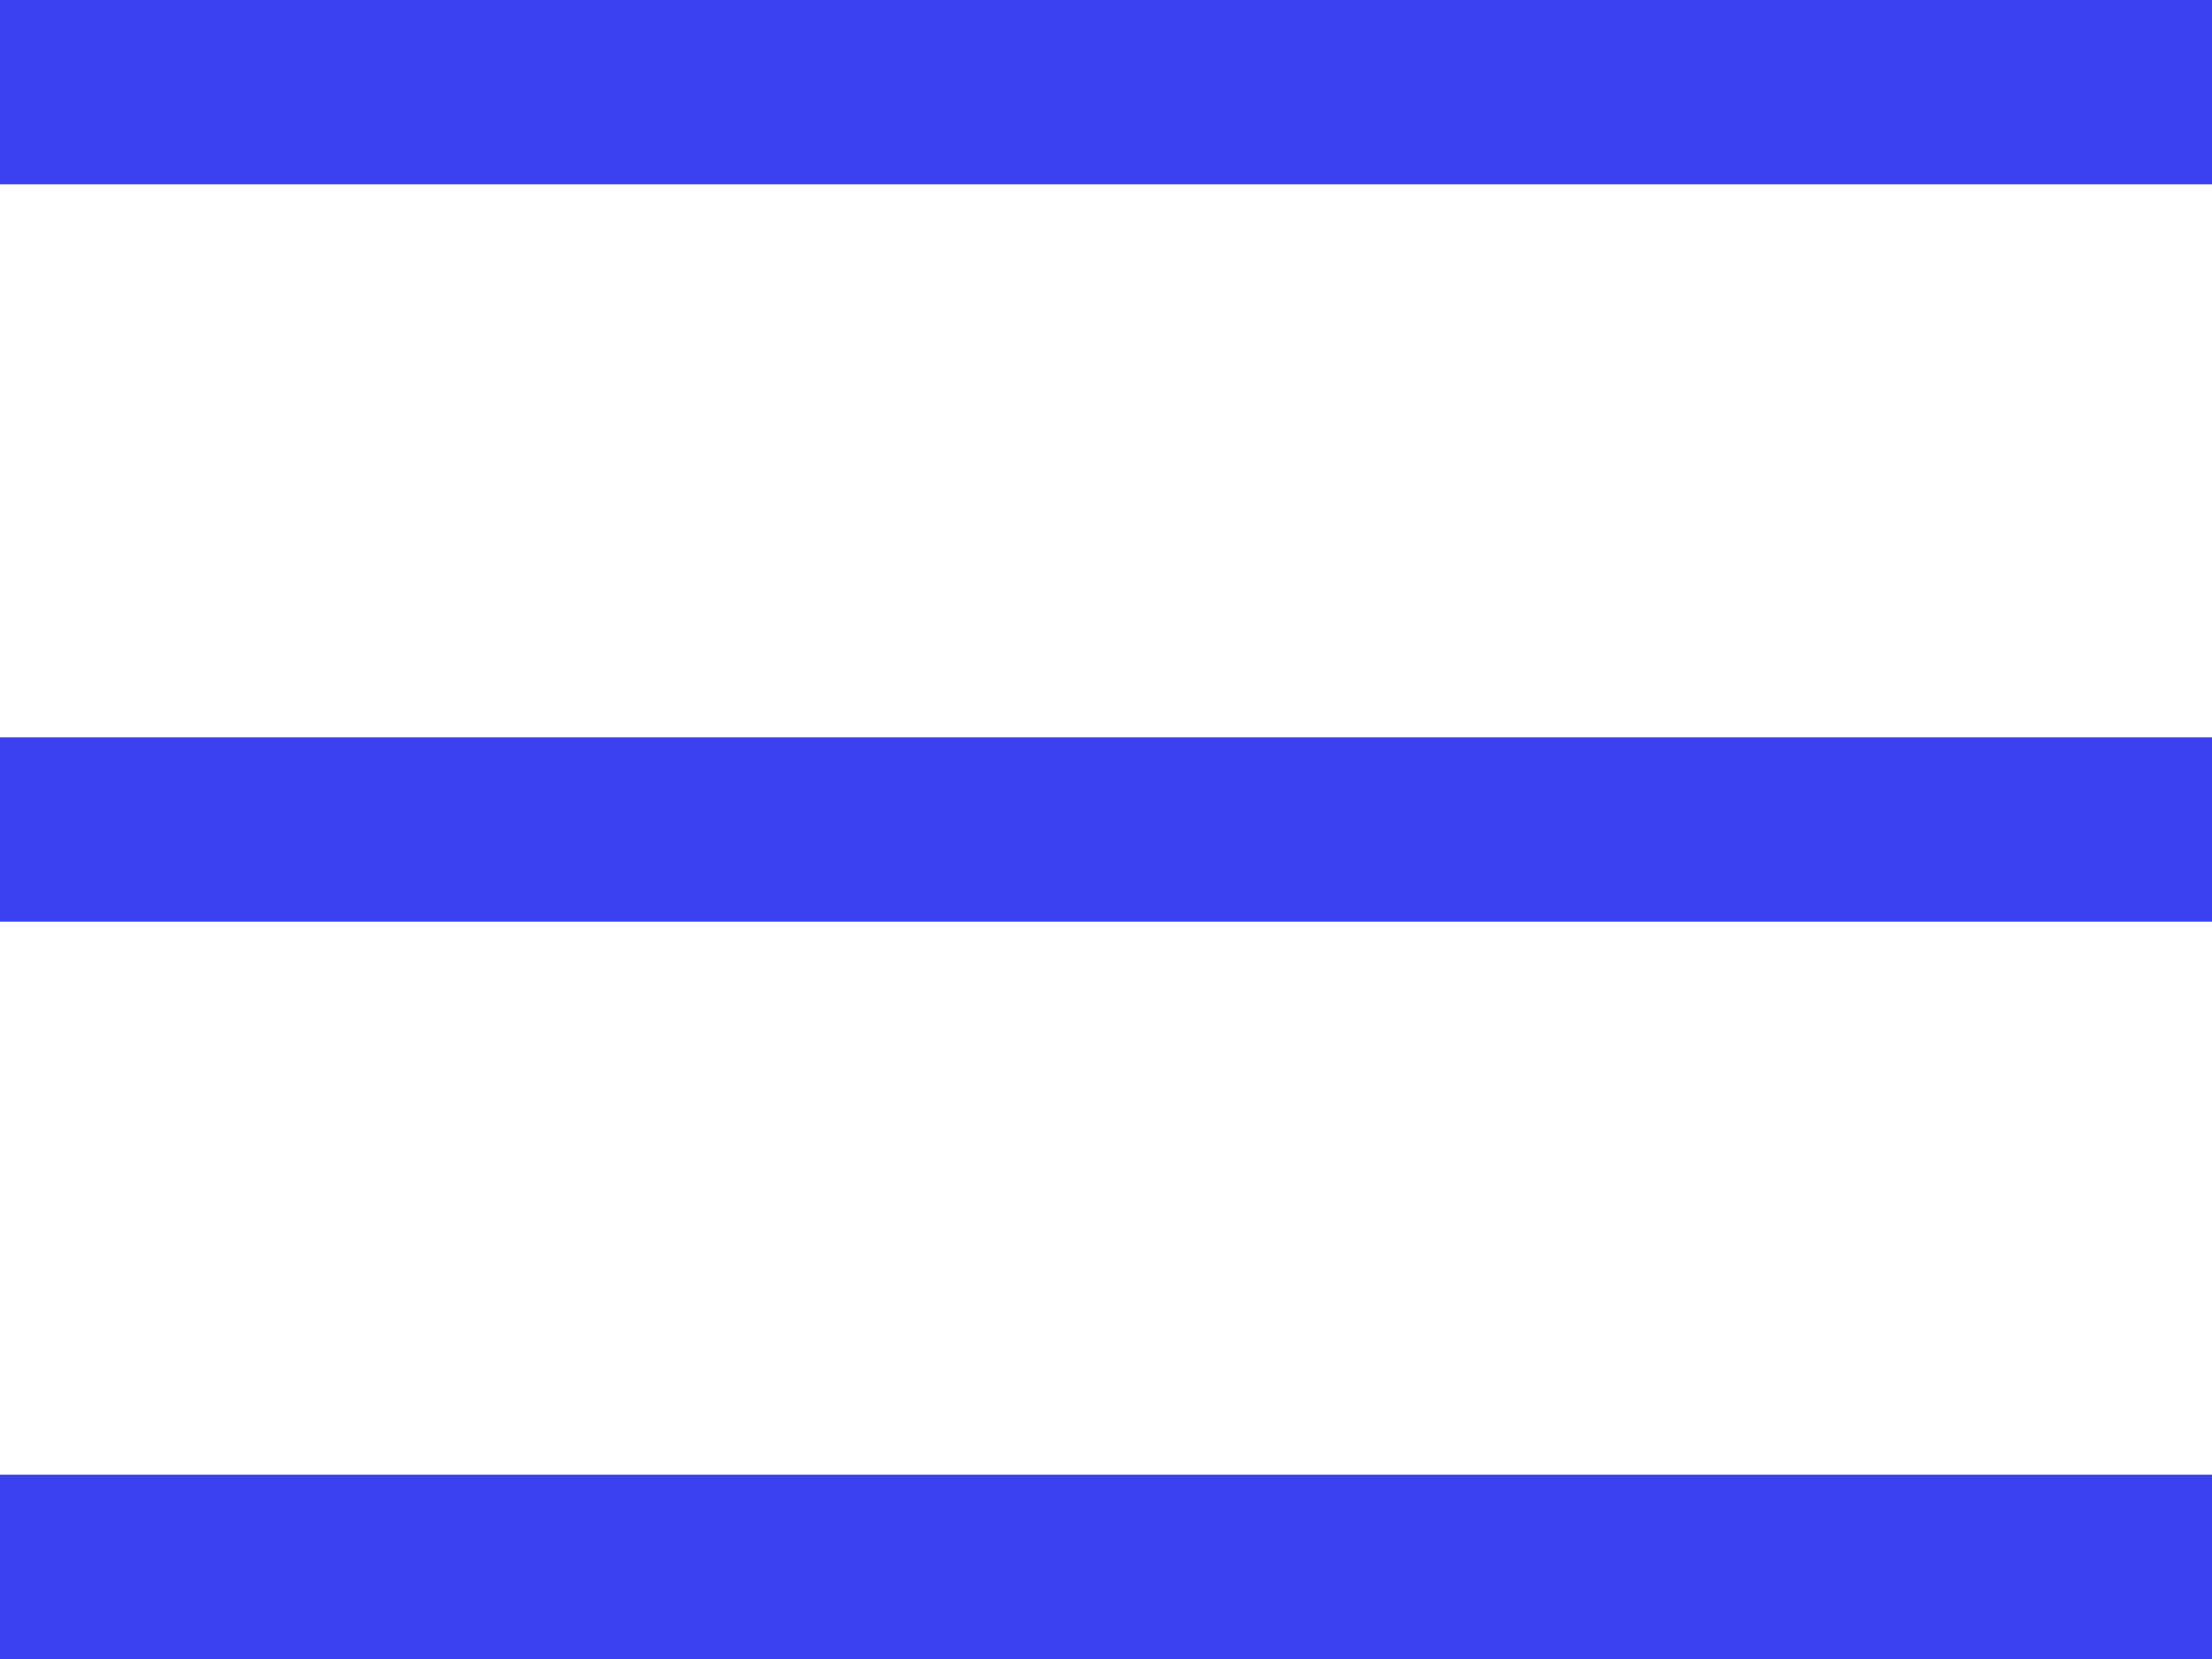
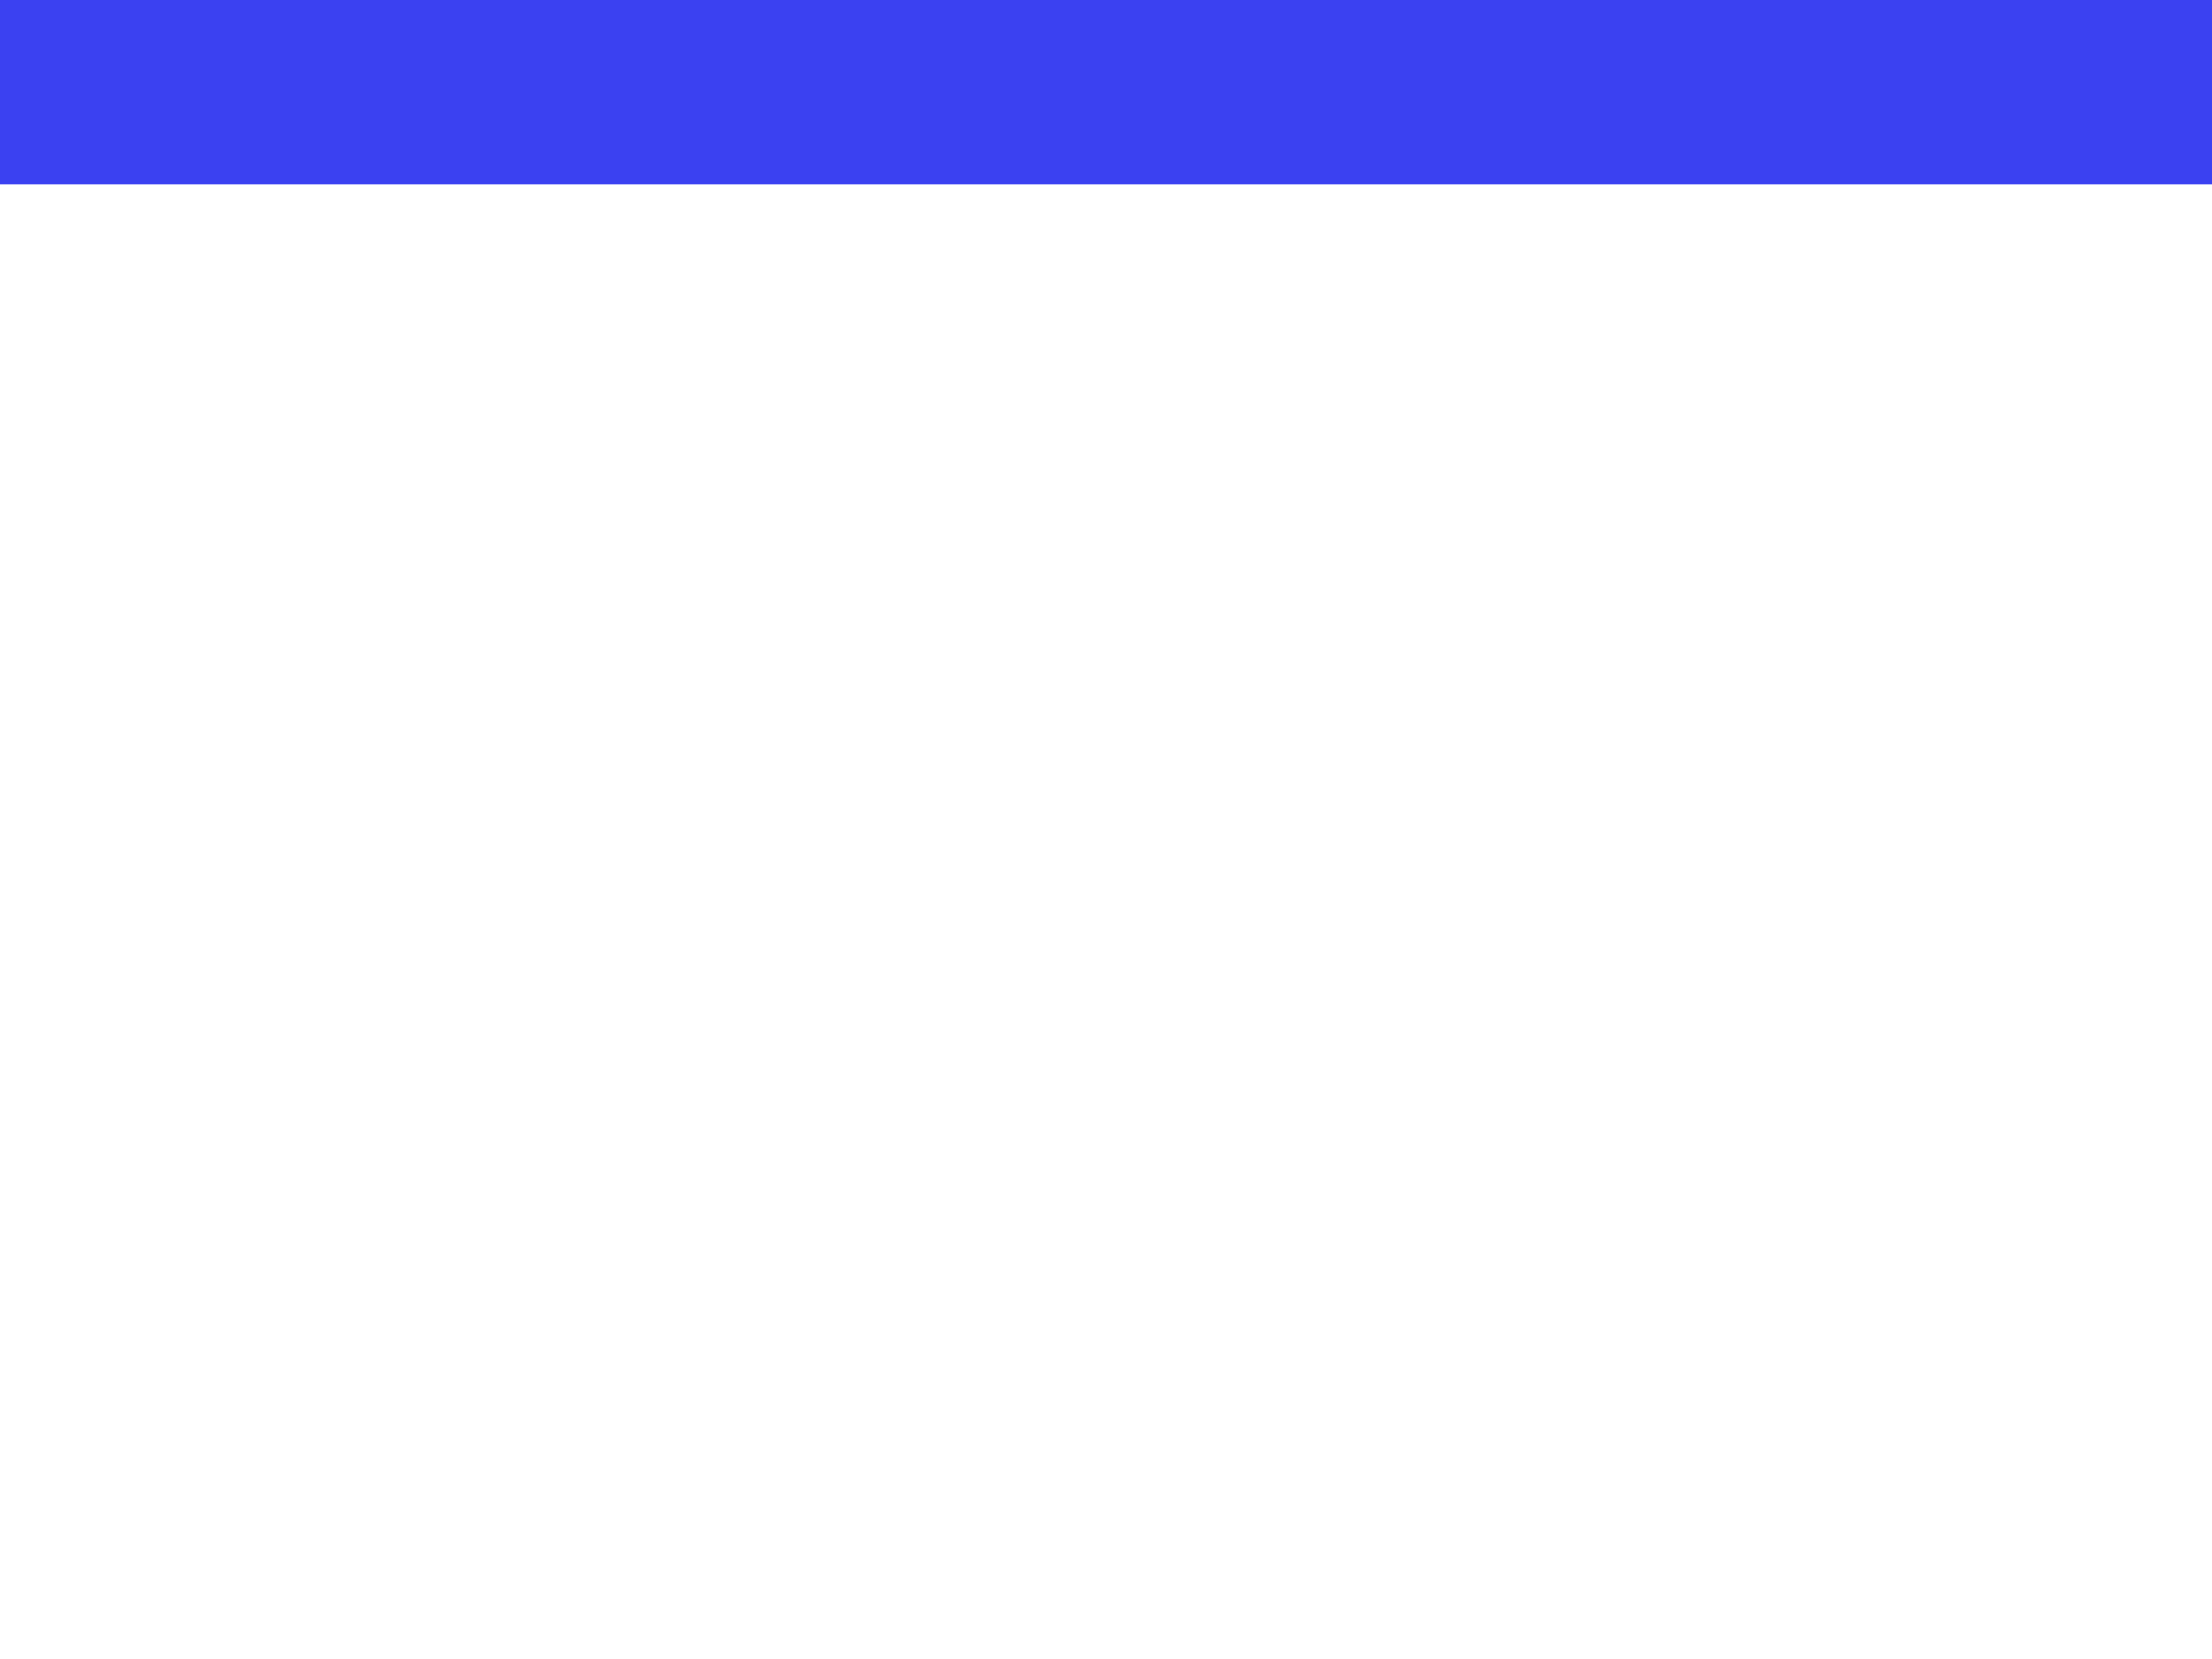
<svg xmlns="http://www.w3.org/2000/svg" width="24" height="18" viewBox="0 0 24 18" fill="none">
  <path d="M0 1H24" stroke="#3B41F1" stroke-width="2" />
-   <path d="M0 9H24" stroke="#3B41F1" stroke-width="2" />
-   <path d="M0 17H24" stroke="#3B41F1" stroke-width="2" />
</svg>